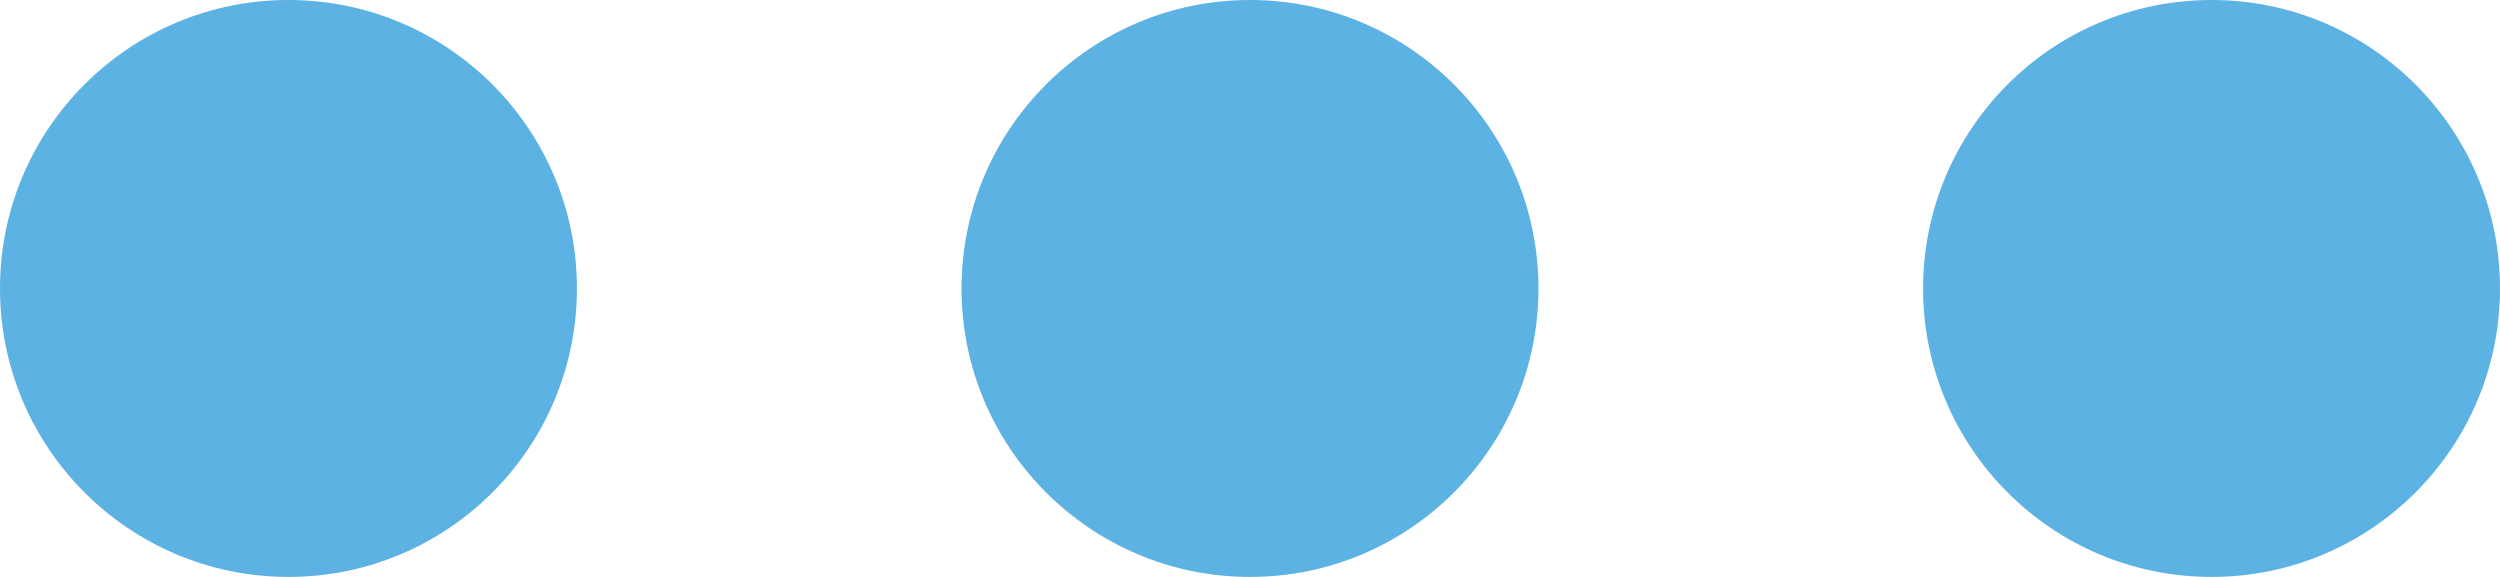
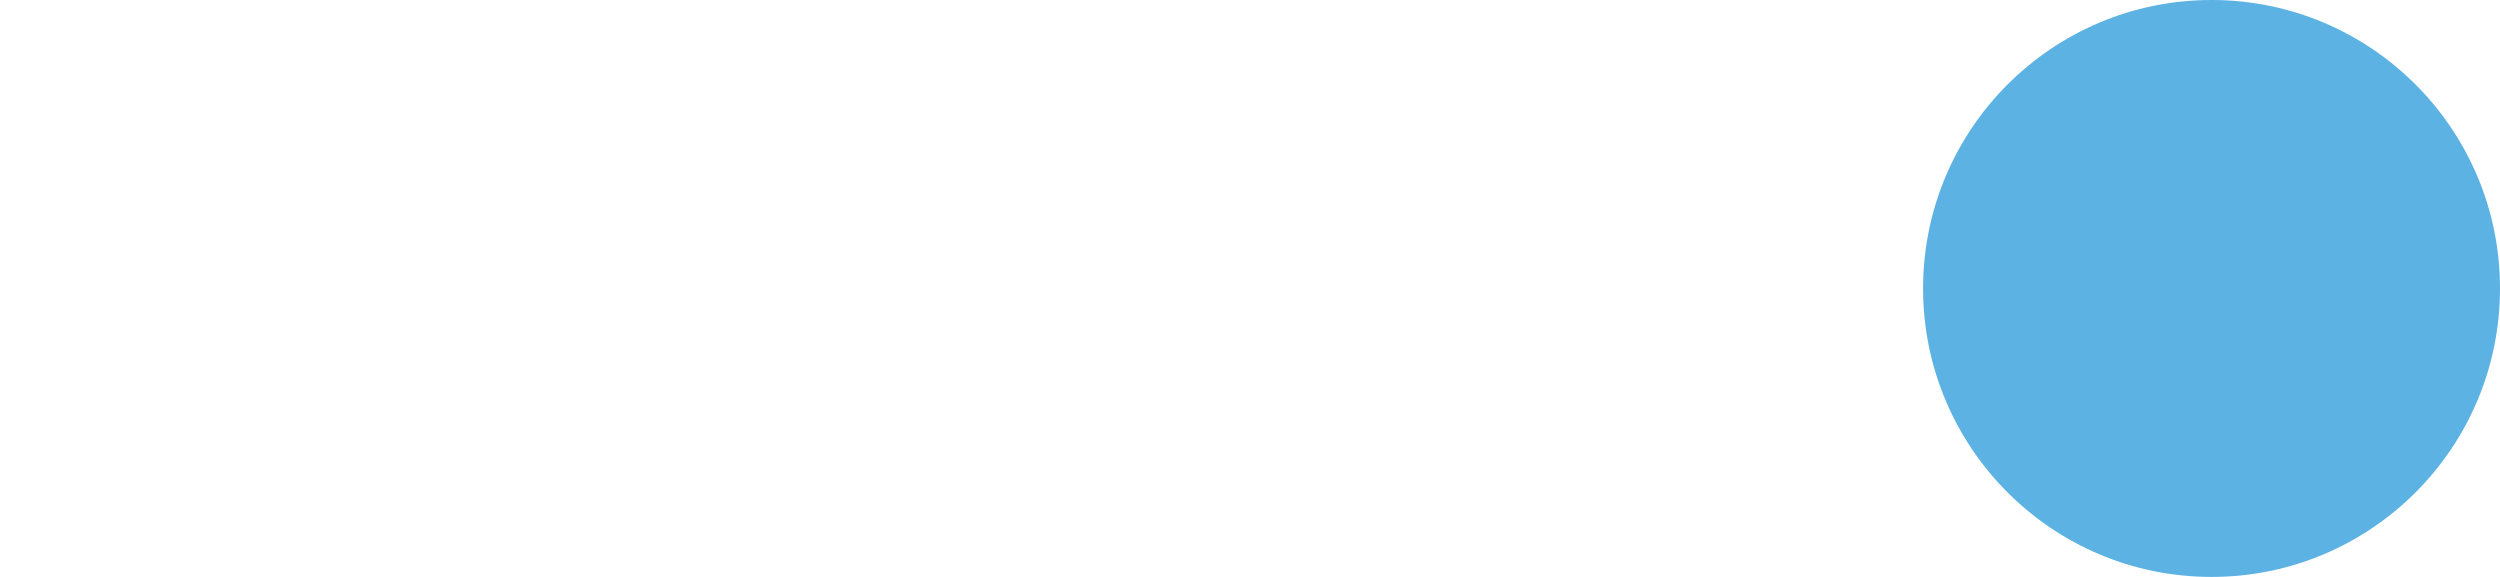
<svg xmlns="http://www.w3.org/2000/svg" viewBox="0 0 26 6">
  <defs>
    <style>.cls-1{fill:#5cb2e3;}</style>
  </defs>
  <title>ico-more</title>
  <g id="Layer_2" data-name="Layer 2">
    <g id="Layer_1-2" data-name="Layer 1">
-       <circle class="cls-1" cx="3" cy="3" r="3" />
-       <circle class="cls-1" cx="13" cy="3" r="3" />
      <circle class="cls-1" cx="23" cy="3" r="3" />
    </g>
  </g>
</svg>